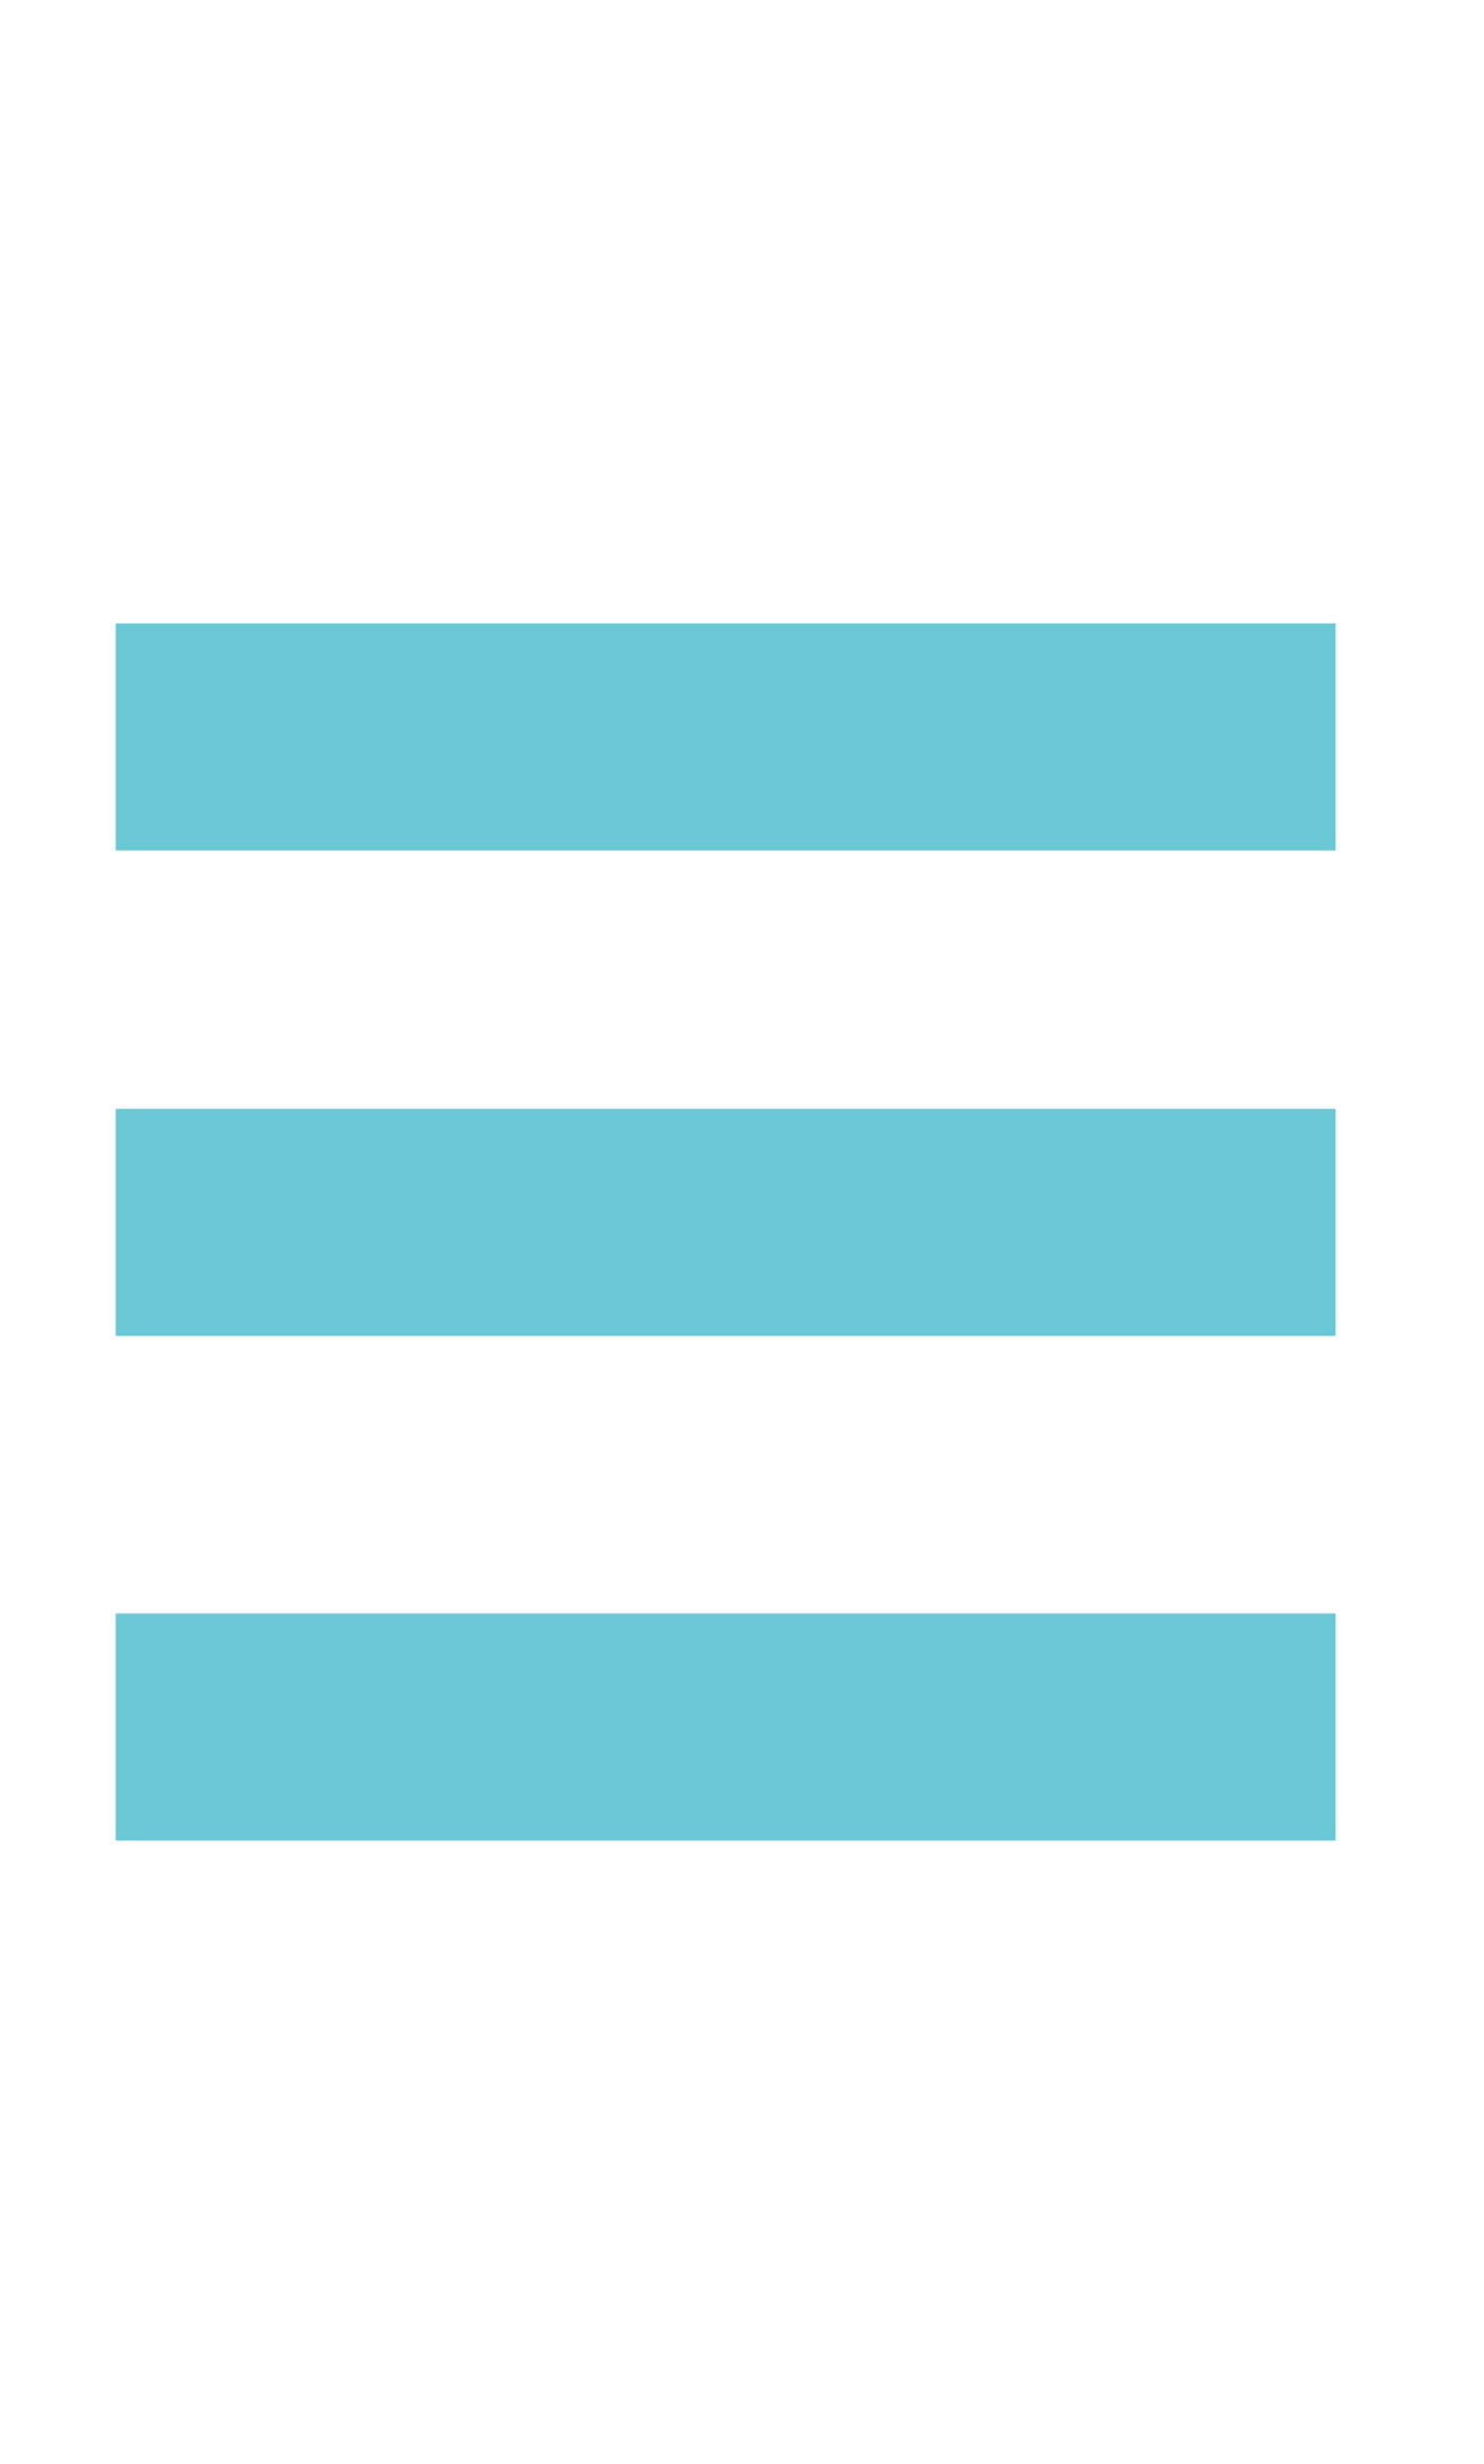
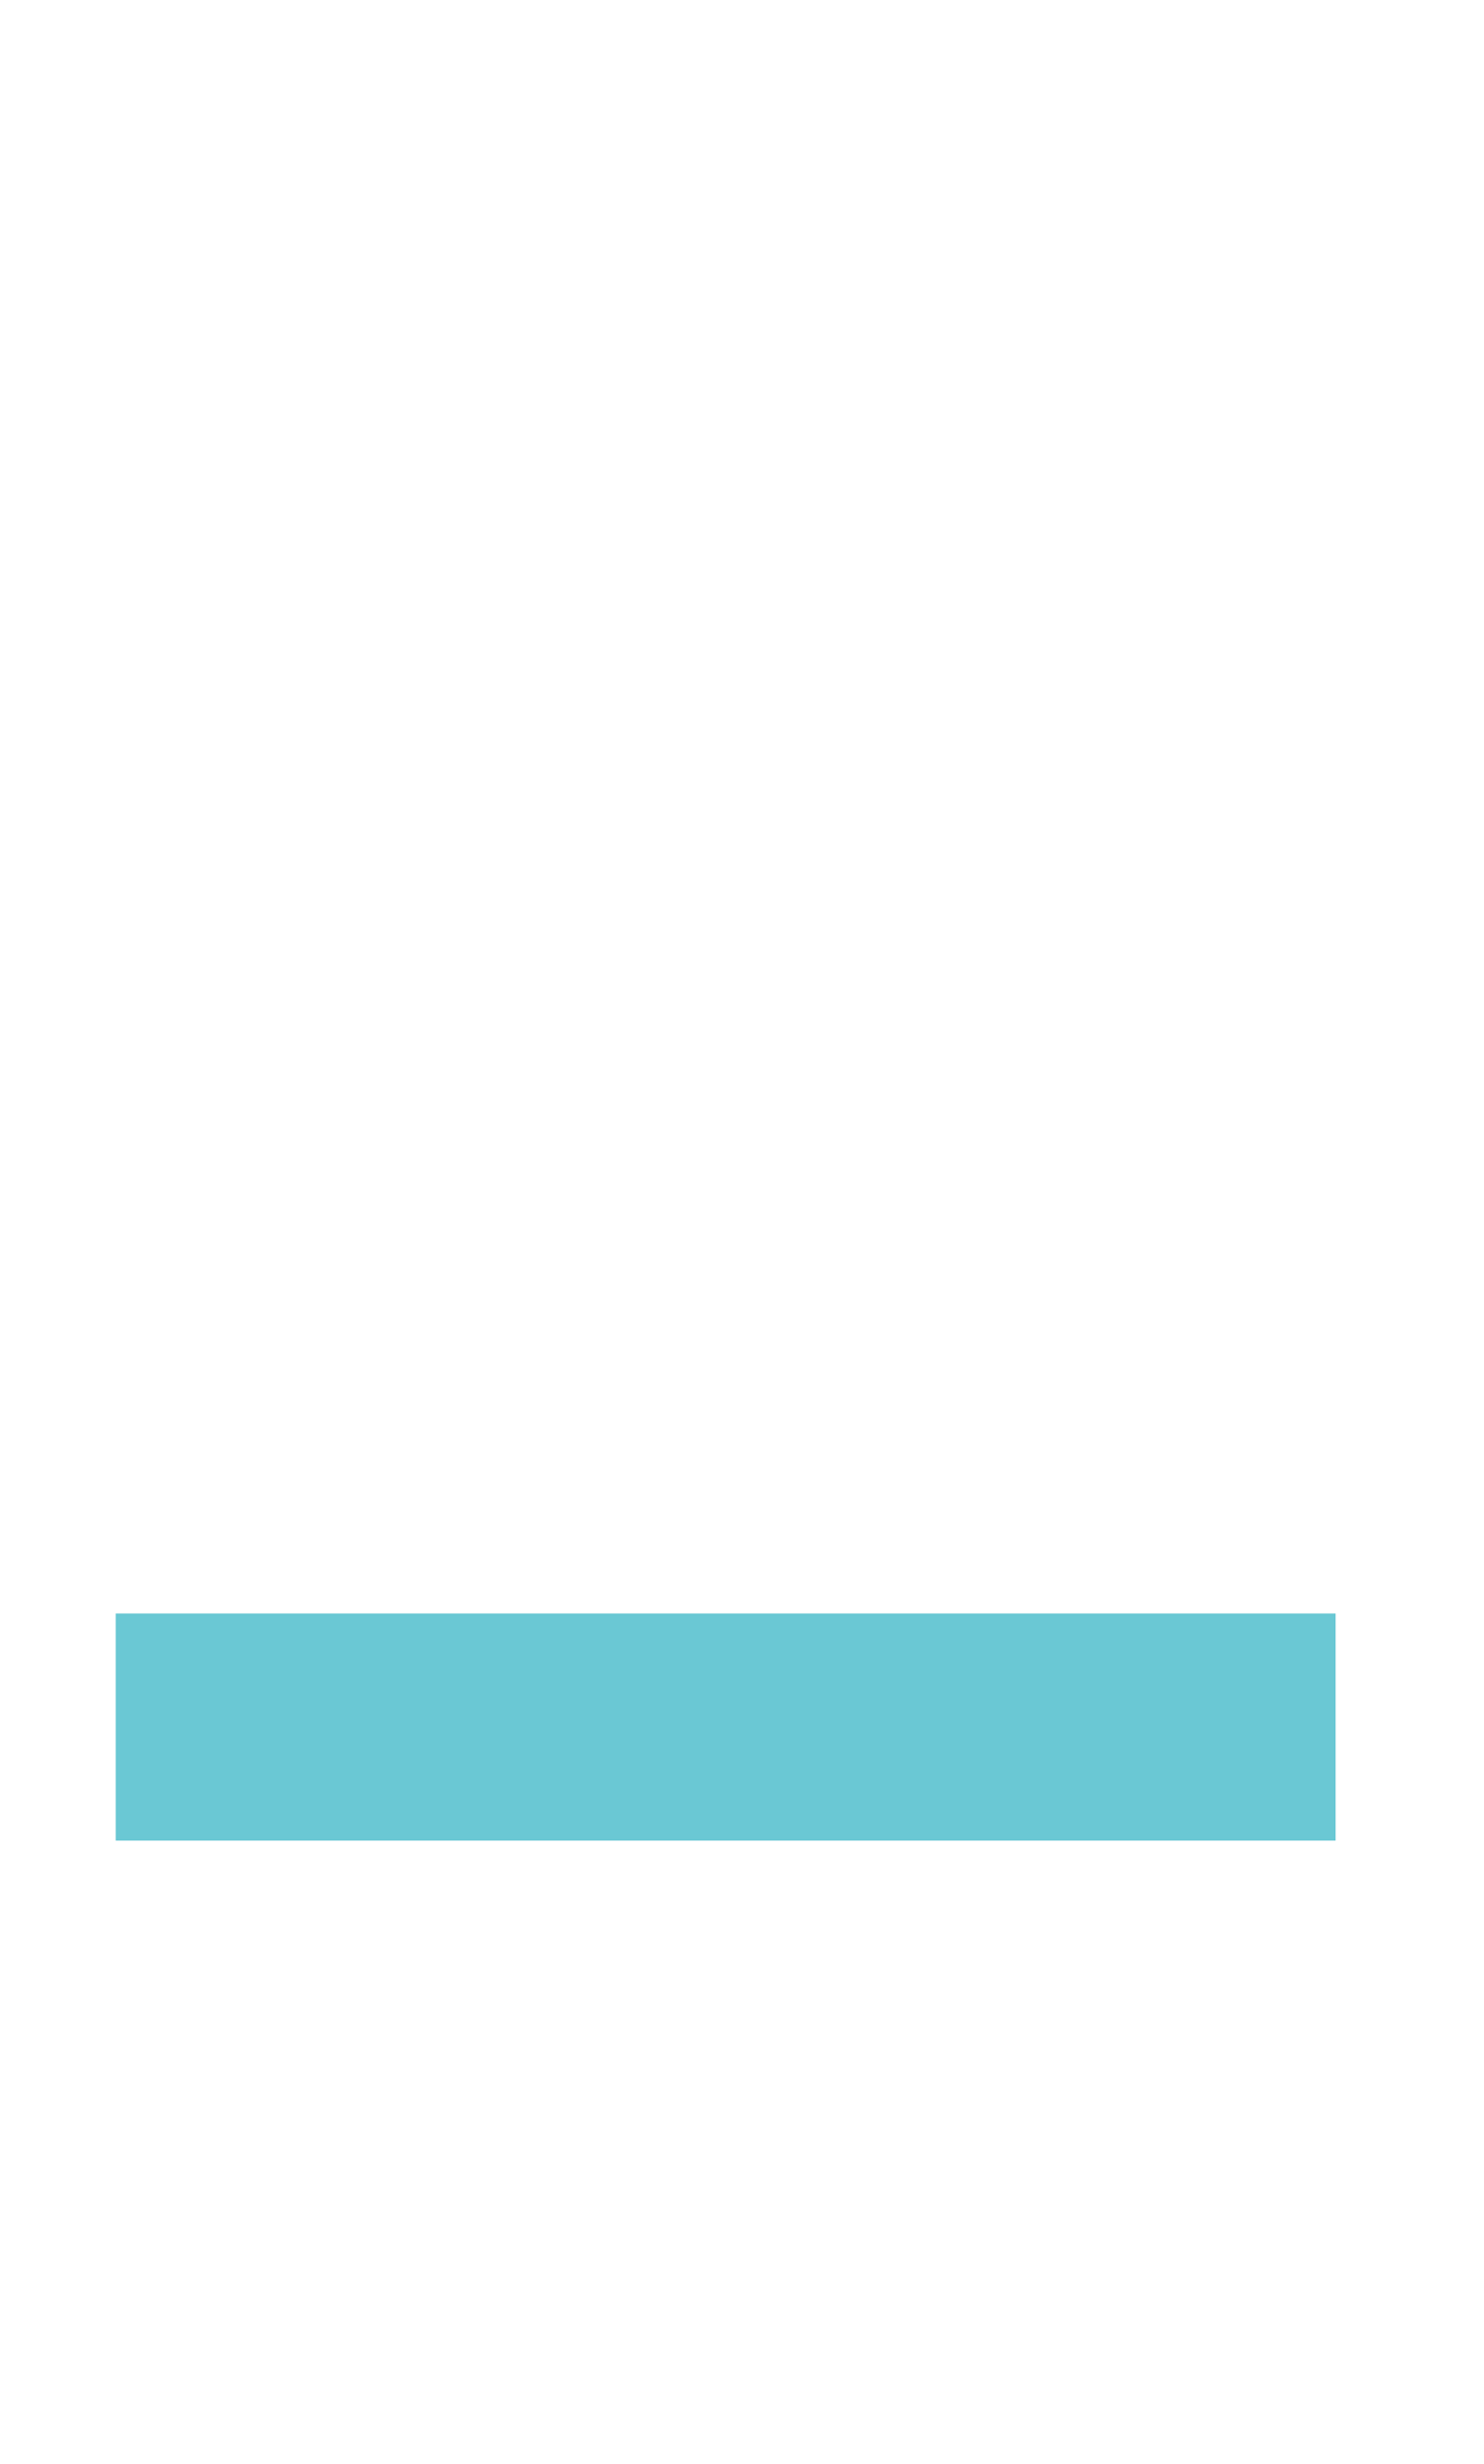
<svg xmlns="http://www.w3.org/2000/svg" version="1.1" x="0px" y="0px" viewBox="0 0 100 166" style="enable-background:new 0 0 100 166;" xml:space="preserve">
  <style type="text/css">
	.st0{fill:#6ac8d4;}
</style>
  <g id="Calque_1">
</g>
  <g id="Calque_2">
    <rect x="7.8" y="108.7" class="st0" width="82.2" height="15.3" />
-     <rect x="7.8" y="42" class="st0" width="82.2" height="15.3" />
-     <rect x="7.8" y="74.7" class="st0" width="82.2" height="15.3" />
  </g>
</svg>